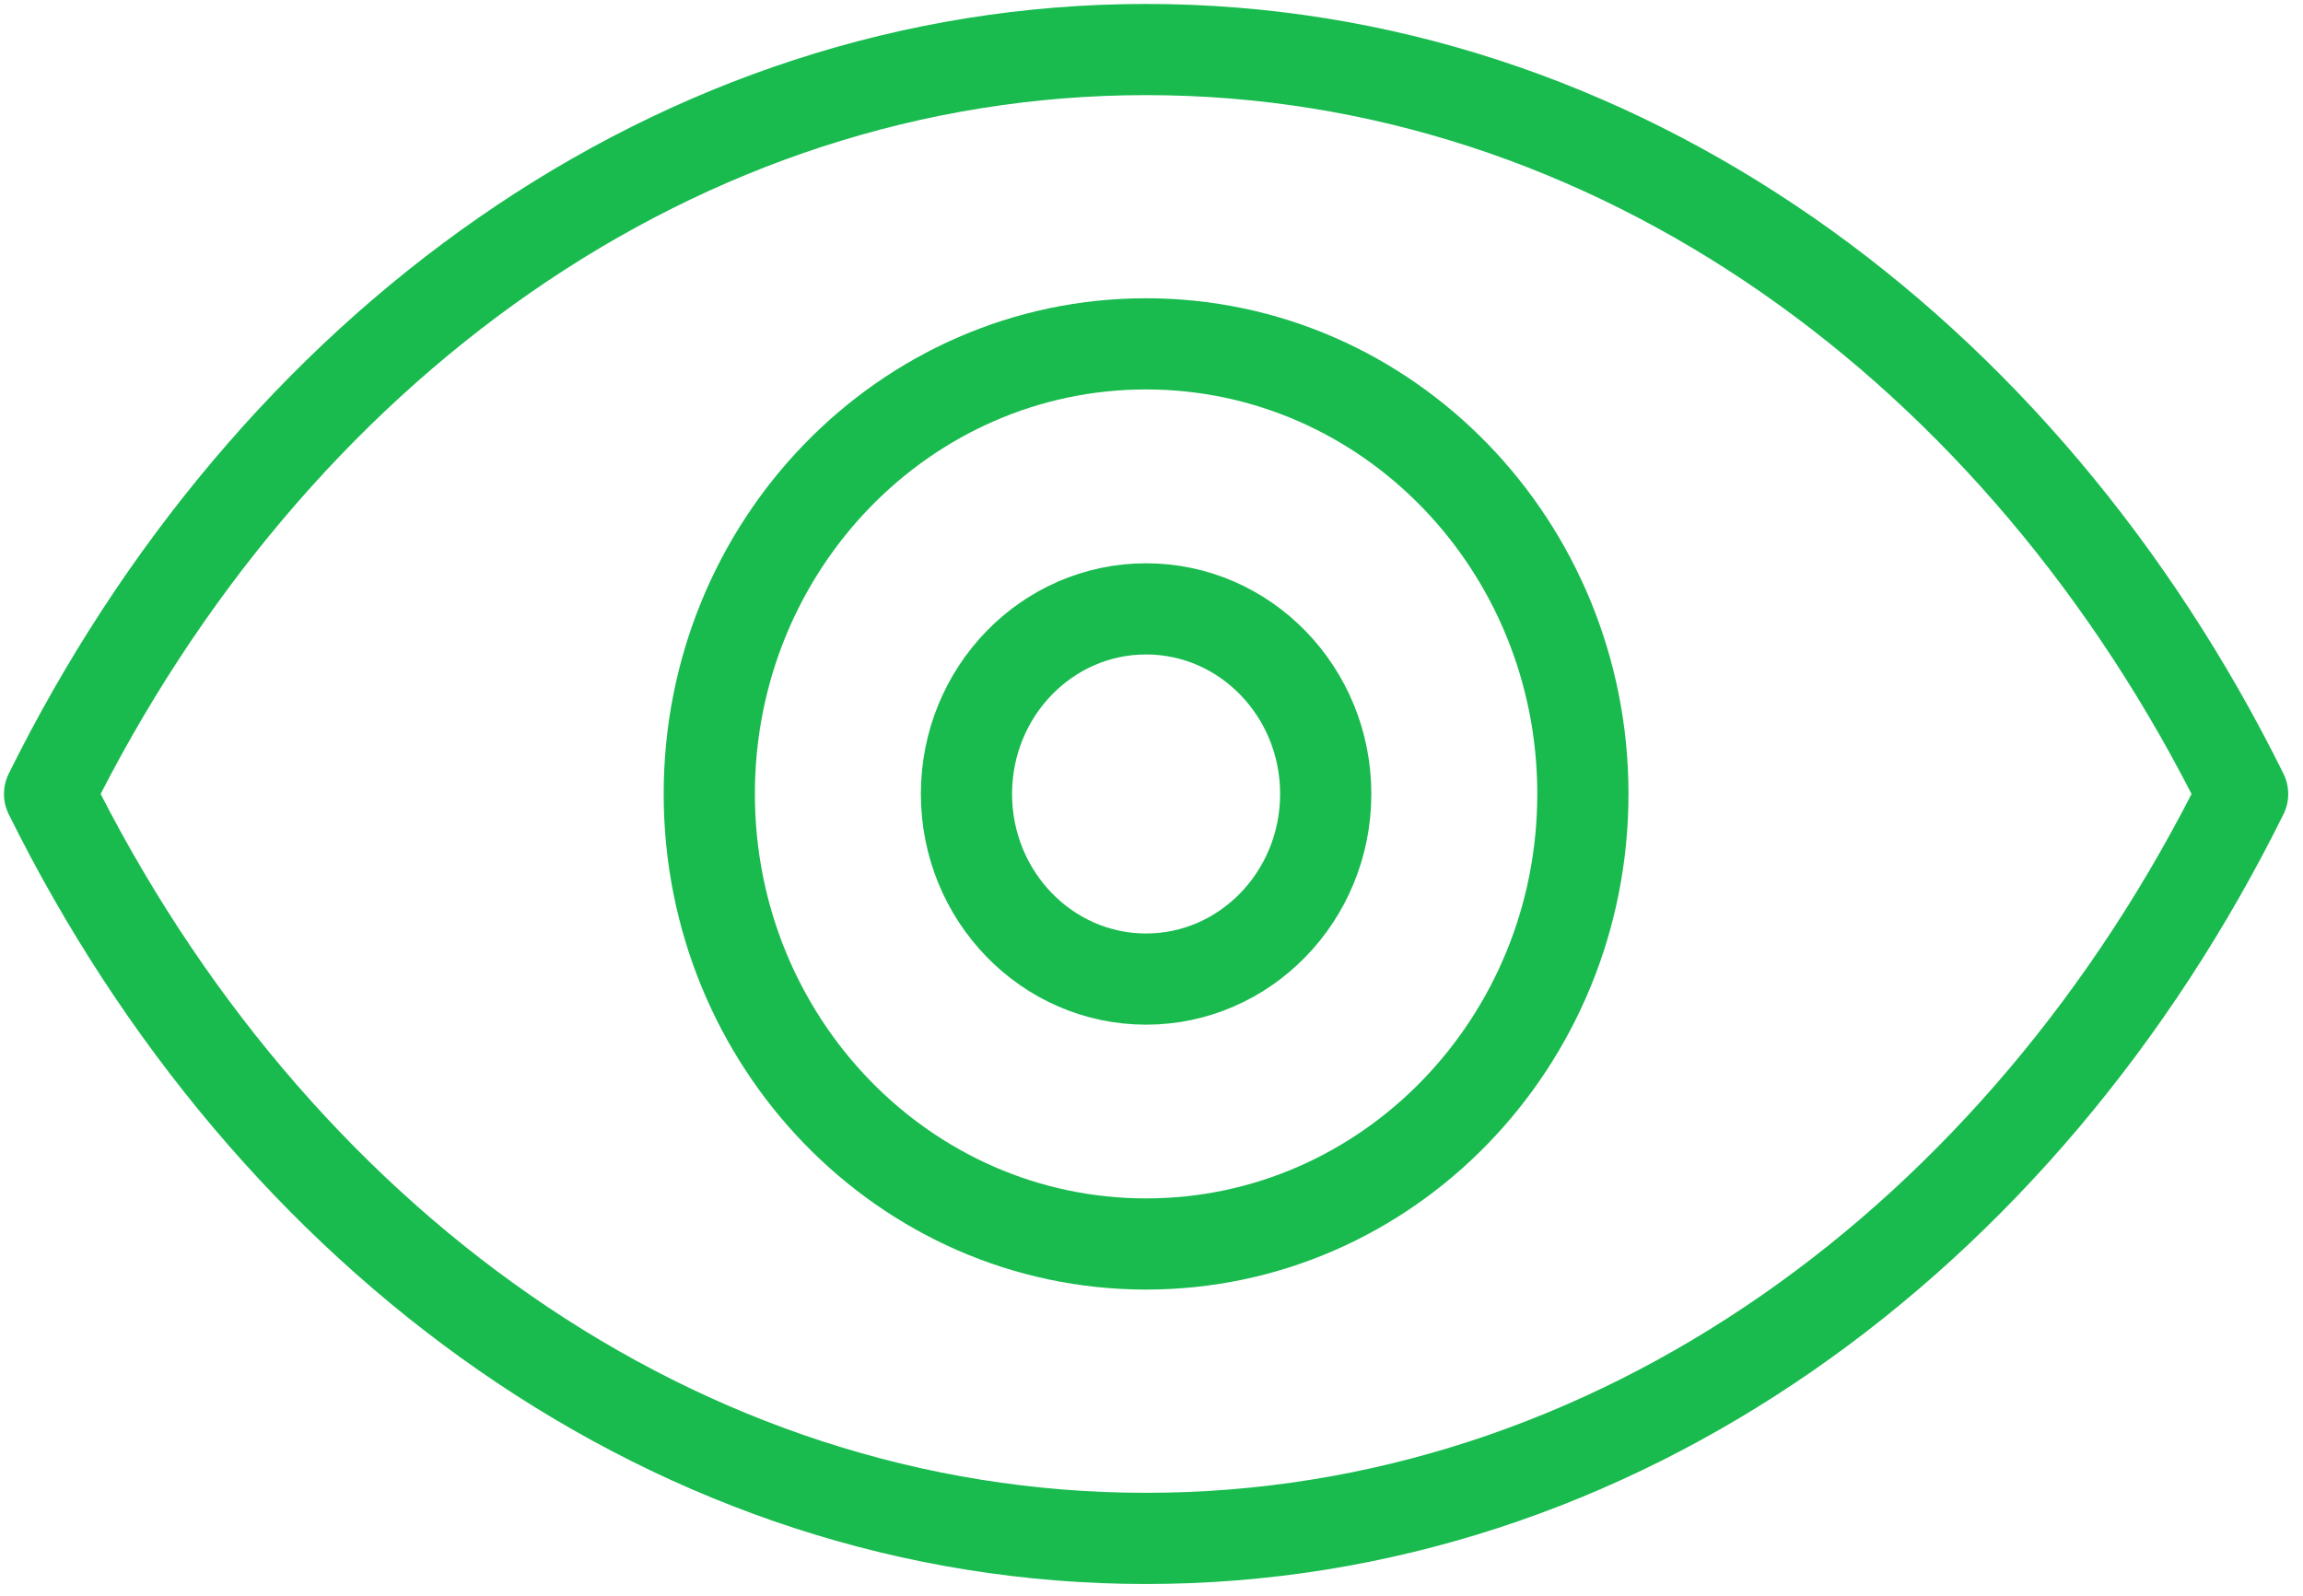
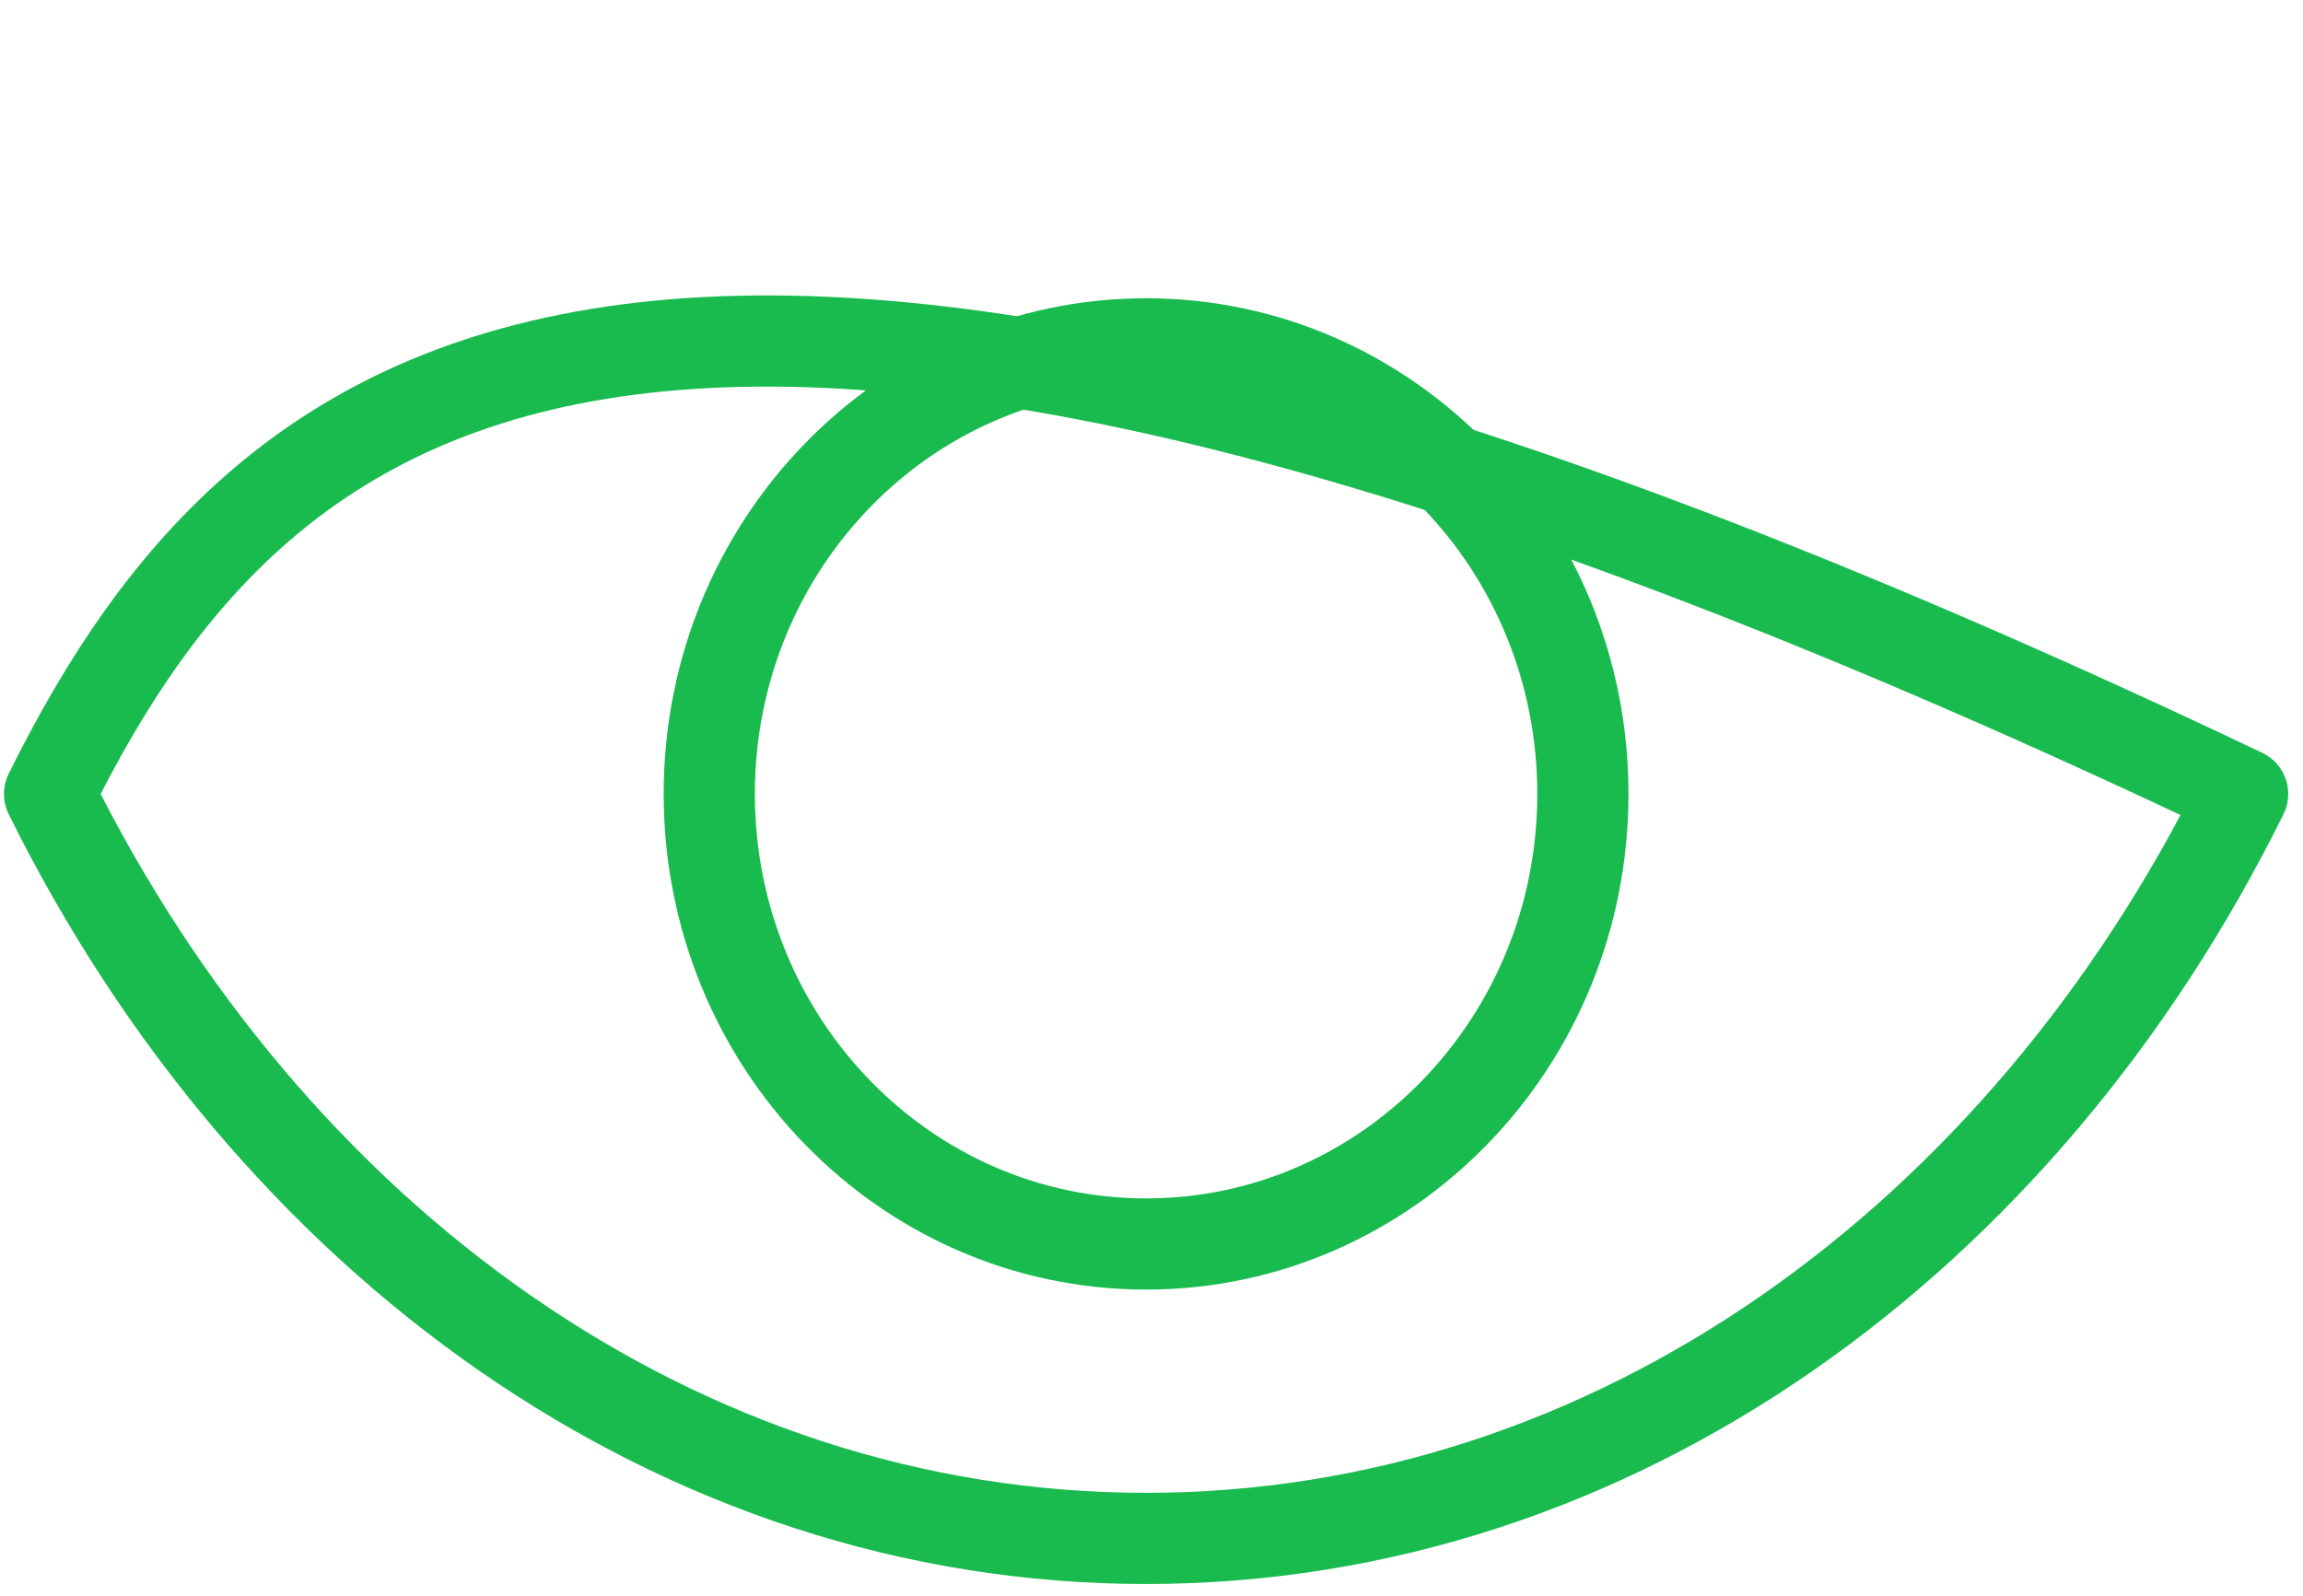
<svg xmlns="http://www.w3.org/2000/svg" width="101px" height="70px" viewBox="0 0 101 70">
  <title>Group 7</title>
  <desc>Created with Sketch.</desc>
  <g id="Page-1" stroke="none" stroke-width="1" fill="none" fill-rule="evenodd" stroke-linecap="round" stroke-linejoin="round">
    <g id="Group-7" transform="translate(2, 2)" stroke="#19BB4F" stroke-width="4">
      <path d="M67.419,32.828 C67.419,43.732 58.845,52.571 48.262,52.571 C37.684,52.571 29.106,43.732 29.106,32.828 C29.106,21.923 37.684,13.084 48.262,13.084 C58.845,13.084 67.419,21.923 67.419,32.828 Z" id="Stroke-1" />
-       <path d="M56.141,32.828 C56.141,37.31 52.611,40.95 48.263,40.95 C43.911,40.95 40.385,37.31 40.385,32.828 C40.385,28.345 43.911,24.71 48.263,24.71 C52.611,24.71 56.141,28.345 56.141,32.828 Z" id="Stroke-3" />
-       <path d="M96.352,32.83 C86.687,13.3 68.778,0.173 48.261,0.173 C27.748,0.173 9.839,13.3 0.174,32.83 C9.839,52.36 27.748,65.487 48.261,65.487 C68.778,65.487 86.687,52.36 96.352,32.83 Z" id="Stroke-5" />
+       <path d="M96.352,32.83 C27.748,0.173 9.839,13.3 0.174,32.83 C9.839,52.36 27.748,65.487 48.261,65.487 C68.778,65.487 86.687,52.36 96.352,32.83 Z" id="Stroke-5" />
    </g>
  </g>
</svg>